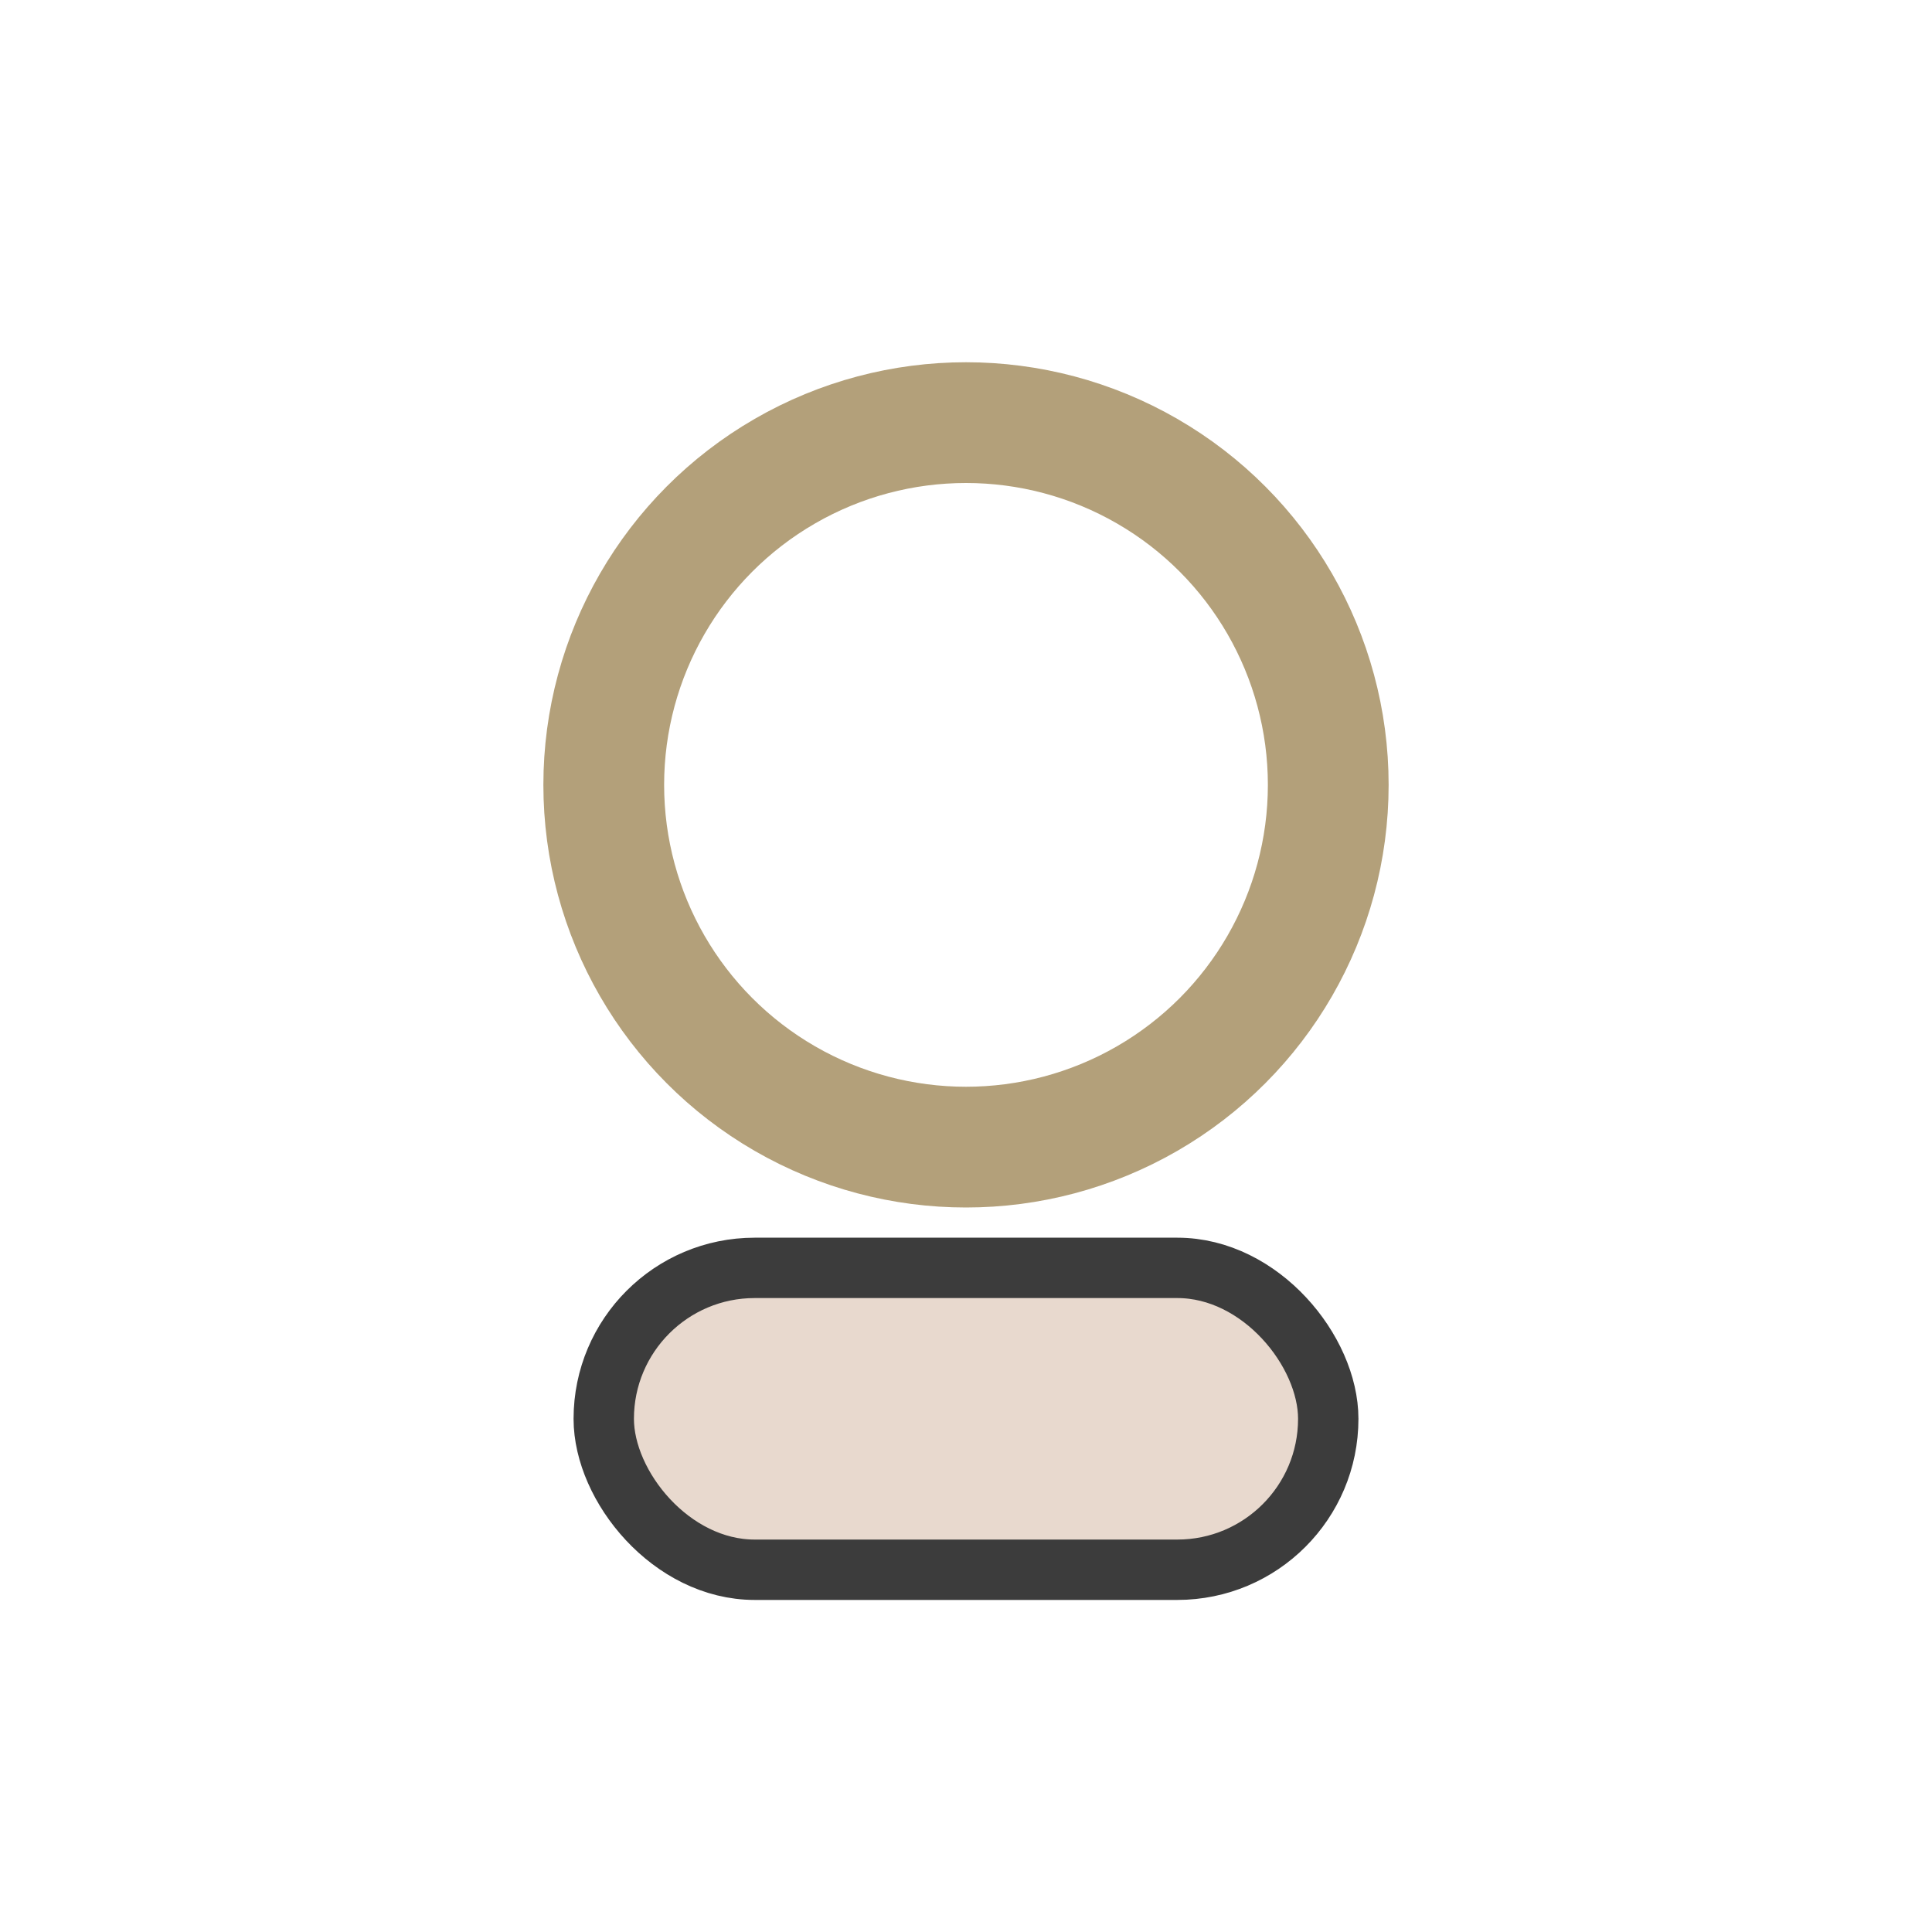
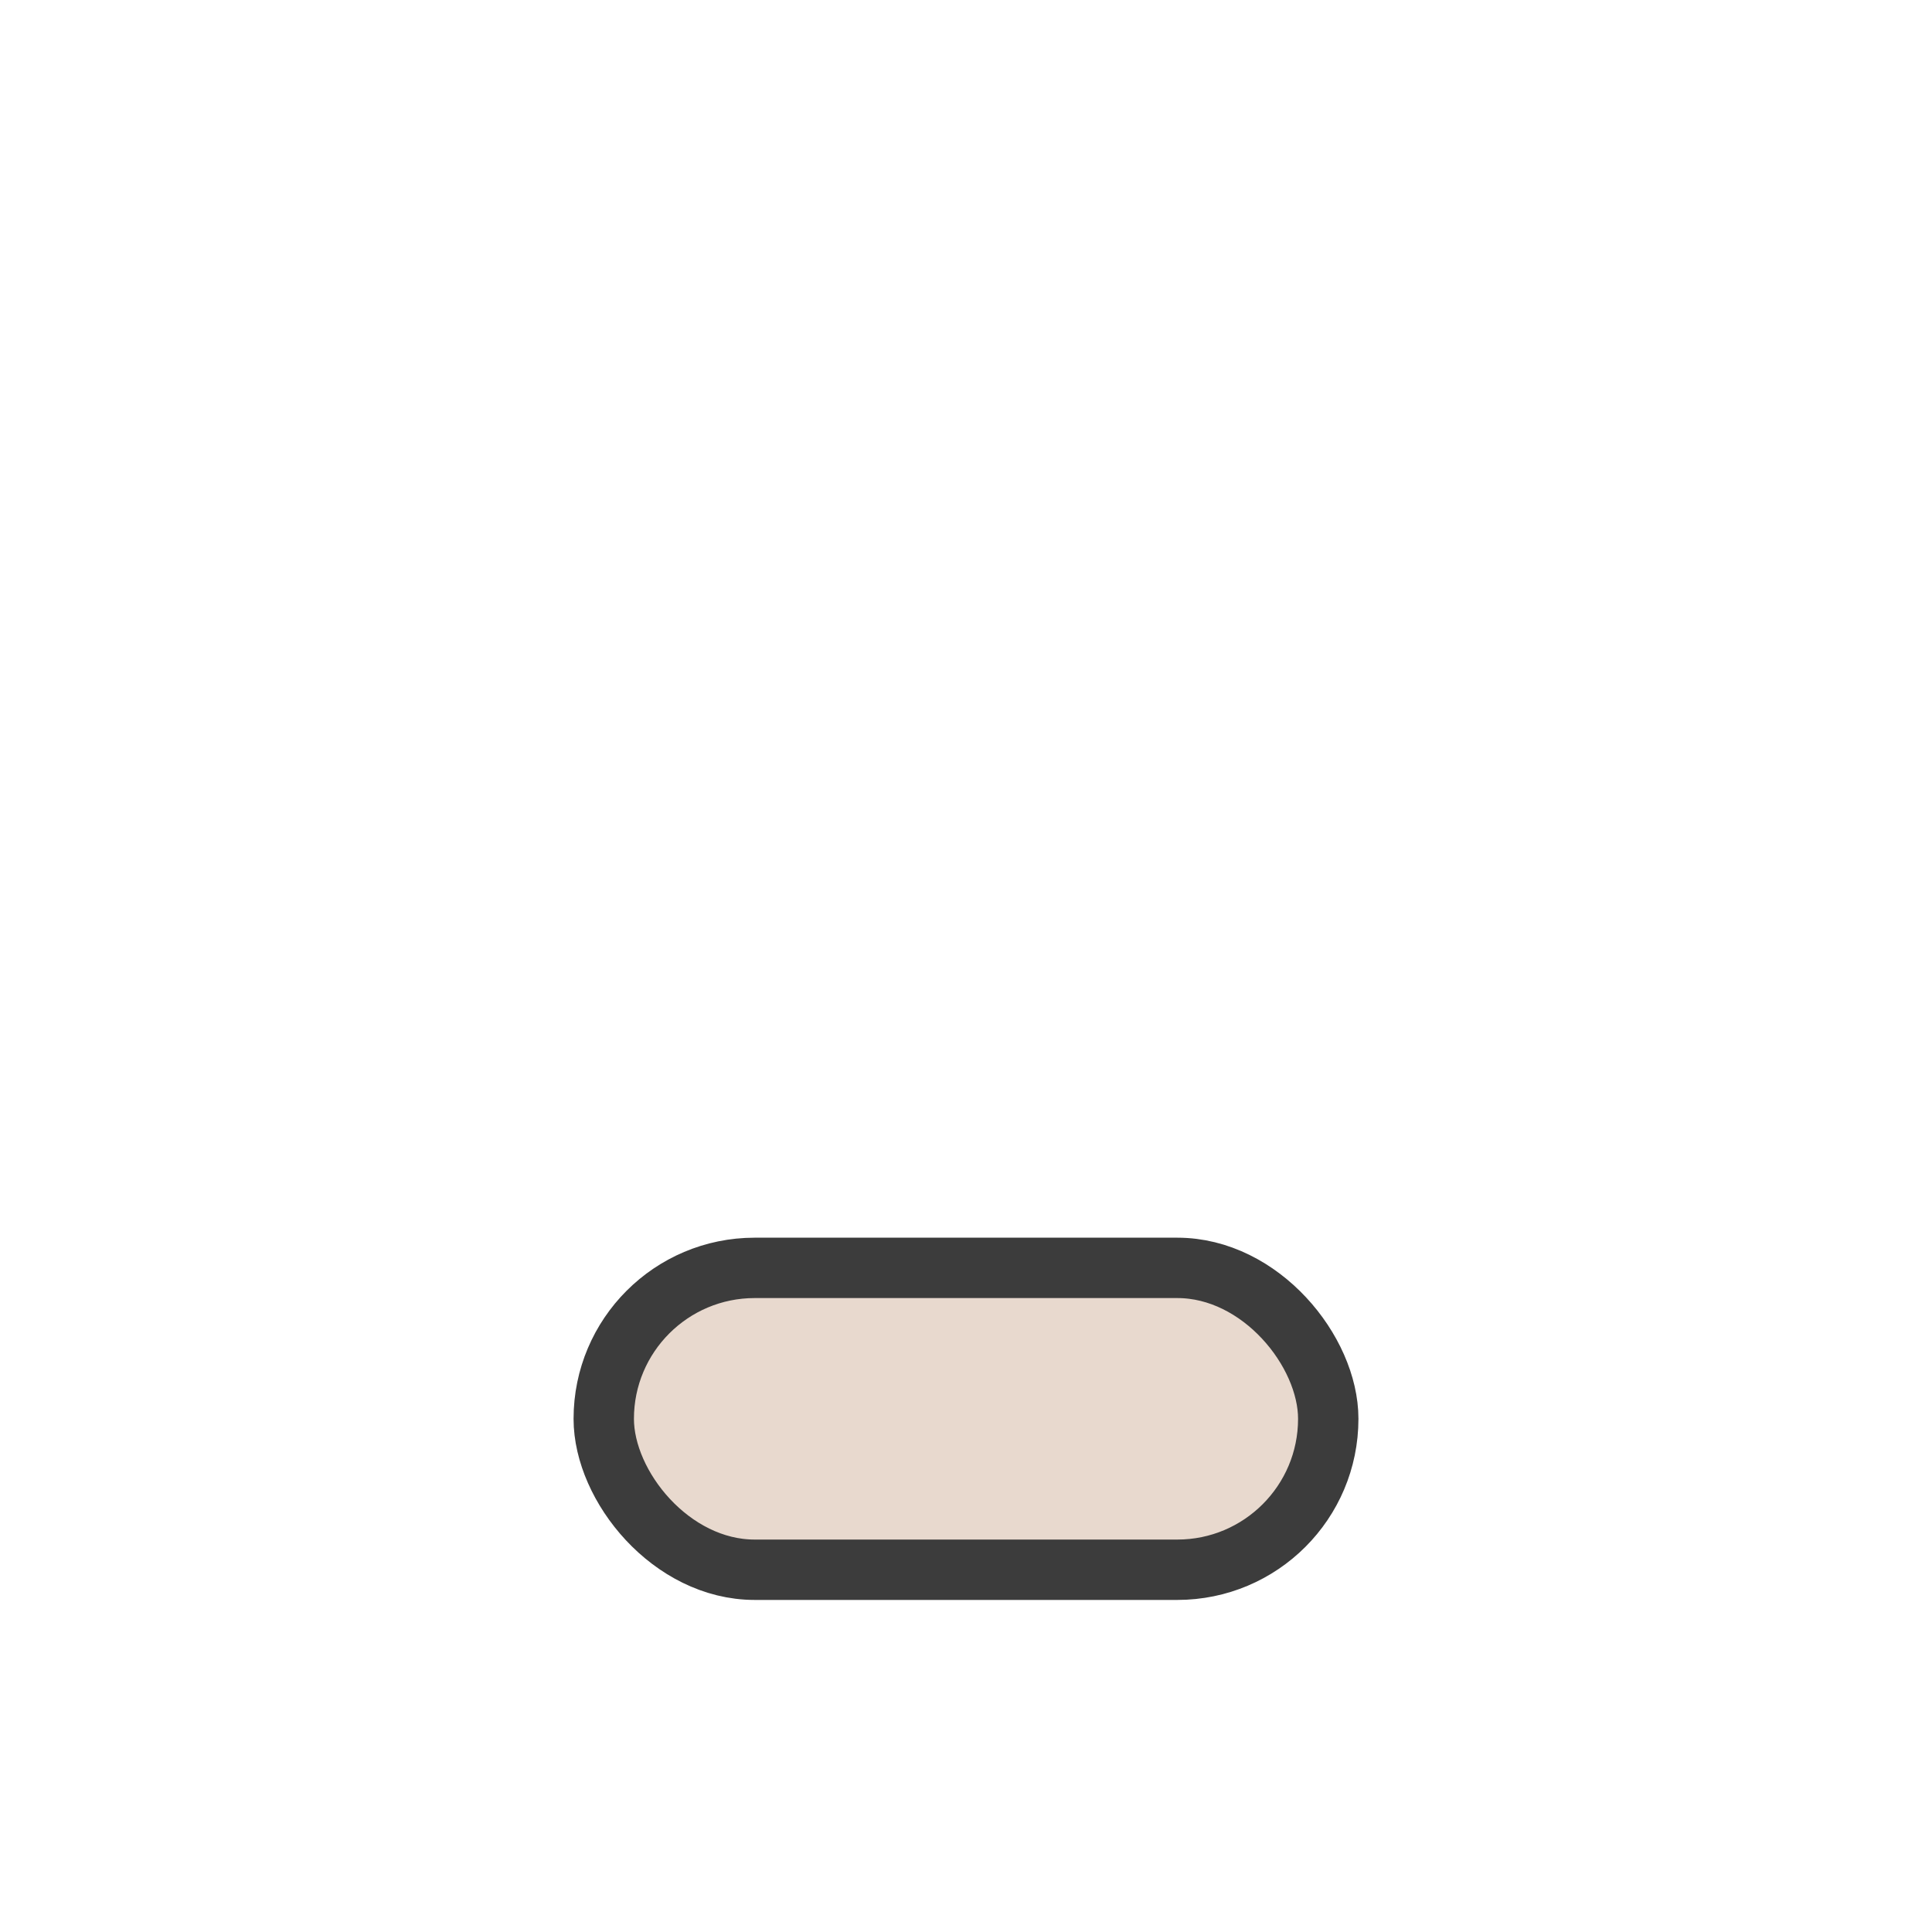
<svg xmlns="http://www.w3.org/2000/svg" width="32" height="32" viewBox="0 0 32 32">
-   <circle cx="16" cy="13" r="6" fill="none" stroke="#B3A07A" stroke-width="2" />
  <rect x="10" y="21" width="12" height="5" rx="2.5" fill="#E8D9CE" stroke="#3C3C3C" stroke-width="1" />
</svg>